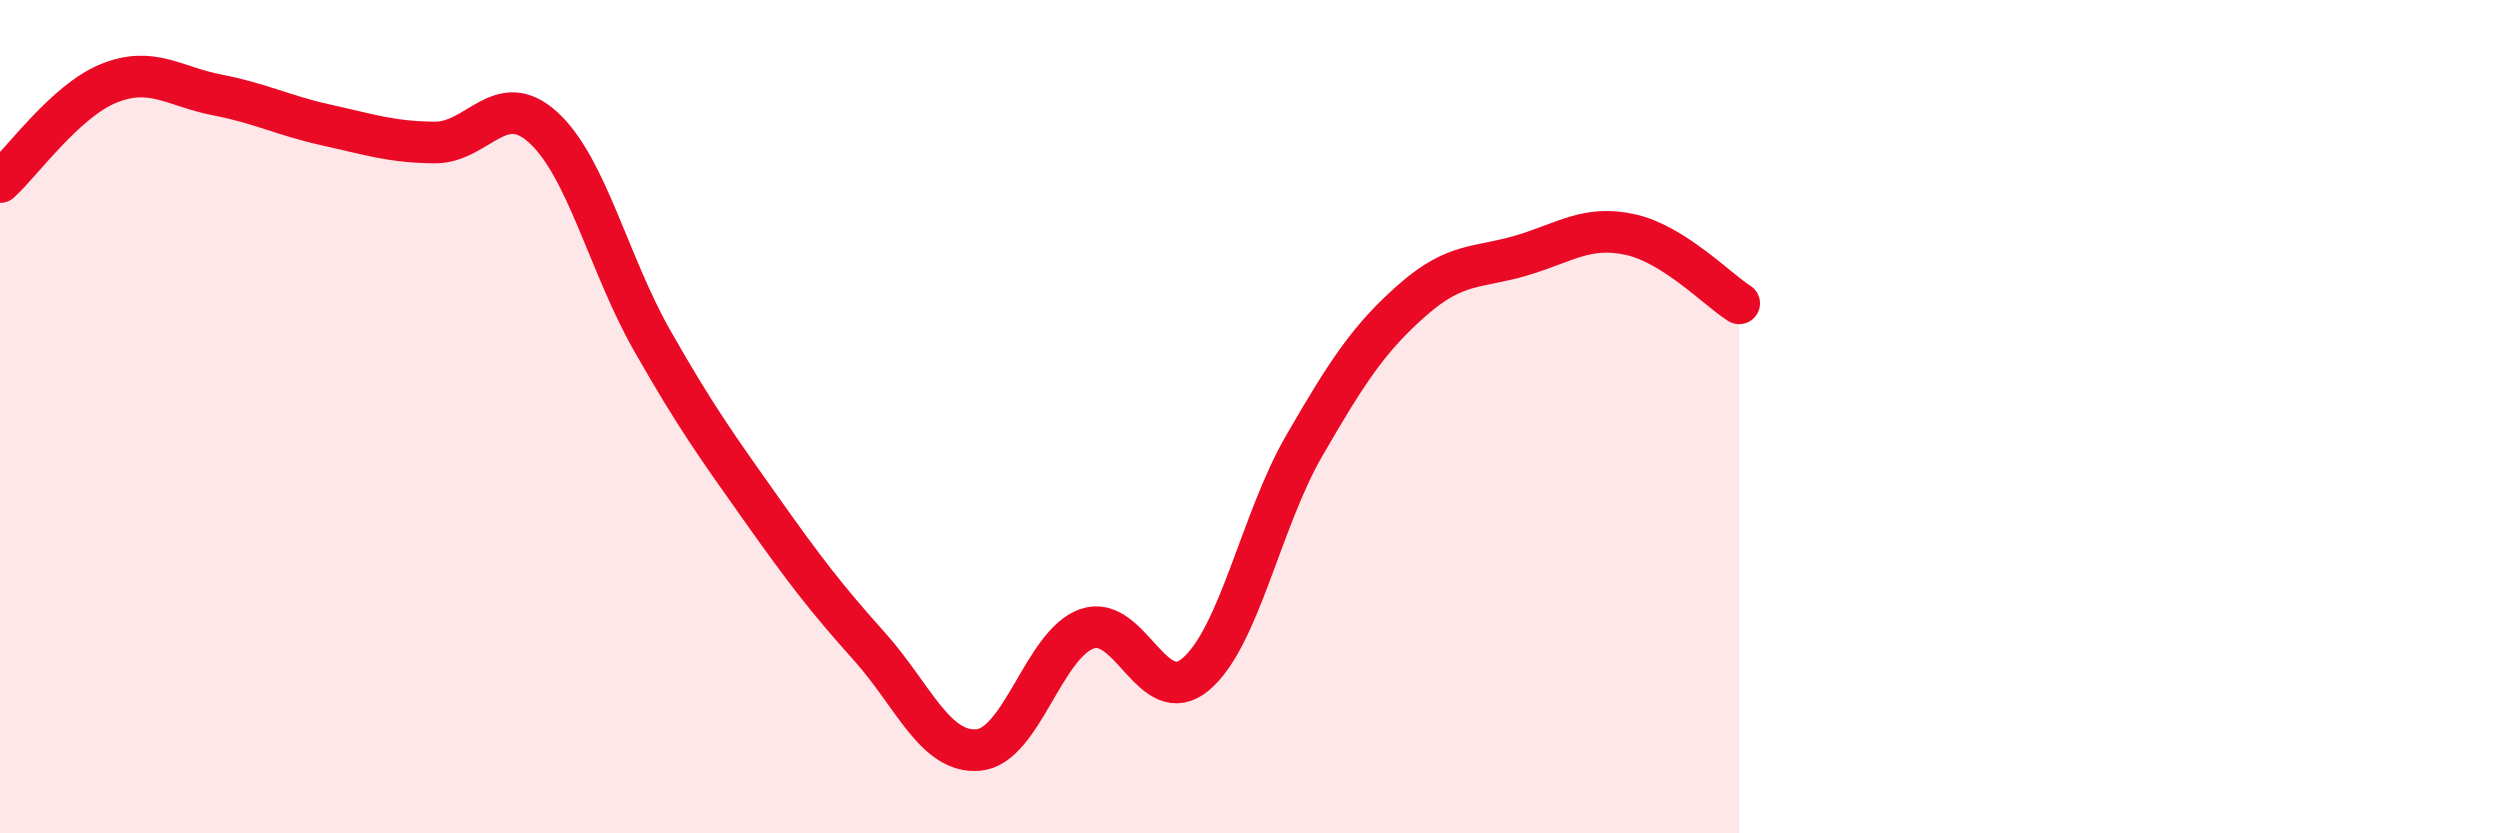
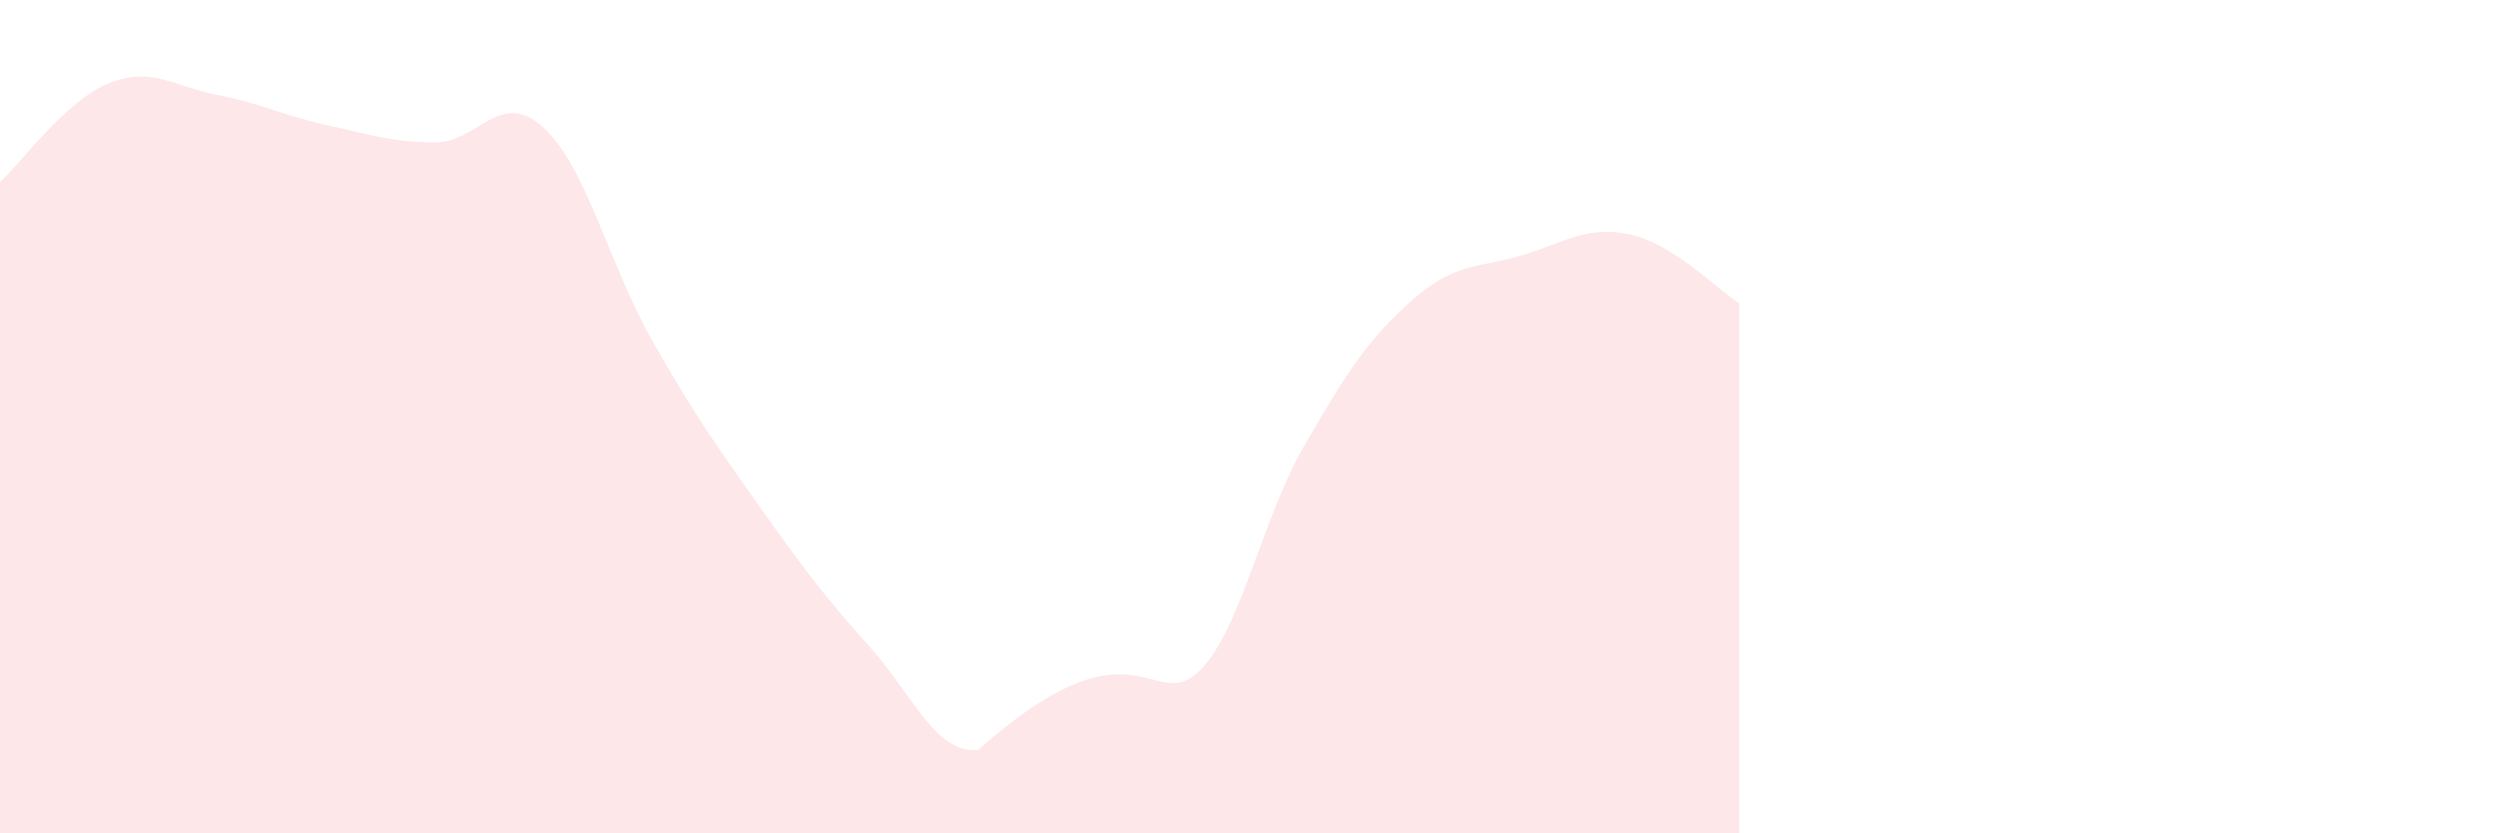
<svg xmlns="http://www.w3.org/2000/svg" width="60" height="20" viewBox="0 0 60 20">
-   <path d="M 0,4.37 C 0.52,3.9 1.57,2.42 2.61,2 C 3.65,1.58 4.18,2.08 5.22,2.28 C 6.26,2.48 6.79,2.77 7.83,3 C 8.87,3.23 9.39,3.41 10.43,3.42 C 11.47,3.43 12,2.11 13.04,3.06 C 14.08,4.01 14.61,6.34 15.65,8.17 C 16.69,10 17.22,10.73 18.26,12.2 C 19.3,13.67 19.83,14.36 20.87,15.52 C 21.91,16.68 22.44,18.09 23.48,18 C 24.52,17.91 25.05,15.45 26.09,15.09 C 27.13,14.73 27.66,17.06 28.7,16.18 C 29.74,15.3 30.26,12.5 31.3,10.7 C 32.34,8.9 32.87,8.1 33.91,7.19 C 34.95,6.28 35.48,6.44 36.52,6.13 C 37.56,5.82 38.09,5.4 39.13,5.63 C 40.17,5.86 41.22,6.95 41.74,7.28L41.74 20L0 20Z" fill="#EB0A25" opacity="0.1" stroke-linecap="round" stroke-linejoin="round" />
-   <path d="M 0,4.37 C 0.52,3.9 1.57,2.42 2.61,2 C 3.65,1.58 4.18,2.08 5.22,2.28 C 6.26,2.48 6.79,2.77 7.83,3 C 8.87,3.23 9.39,3.41 10.43,3.42 C 11.47,3.43 12,2.11 13.04,3.06 C 14.08,4.01 14.61,6.34 15.65,8.17 C 16.69,10 17.22,10.73 18.26,12.2 C 19.3,13.67 19.83,14.36 20.87,15.52 C 21.91,16.68 22.44,18.09 23.48,18 C 24.52,17.91 25.05,15.45 26.09,15.09 C 27.13,14.73 27.66,17.06 28.7,16.18 C 29.74,15.3 30.26,12.5 31.3,10.7 C 32.34,8.9 32.87,8.1 33.91,7.19 C 34.95,6.28 35.48,6.44 36.52,6.13 C 37.56,5.82 38.09,5.4 39.13,5.63 C 40.17,5.86 41.22,6.95 41.74,7.28" stroke="#EB0A25" stroke-width="1" fill="none" stroke-linecap="round" stroke-linejoin="round" />
+   <path d="M 0,4.37 C 0.52,3.9 1.57,2.42 2.61,2 C 3.65,1.58 4.18,2.08 5.22,2.28 C 6.26,2.48 6.79,2.77 7.83,3 C 8.87,3.23 9.39,3.41 10.43,3.42 C 11.47,3.43 12,2.11 13.04,3.06 C 14.08,4.01 14.61,6.34 15.65,8.17 C 16.69,10 17.22,10.73 18.26,12.2 C 19.3,13.67 19.83,14.36 20.87,15.52 C 21.91,16.68 22.44,18.09 23.48,18 C 27.13,14.73 27.66,17.06 28.7,16.18 C 29.74,15.3 30.26,12.5 31.3,10.7 C 32.34,8.9 32.87,8.1 33.91,7.19 C 34.95,6.28 35.48,6.44 36.52,6.13 C 37.56,5.82 38.09,5.4 39.13,5.63 C 40.17,5.86 41.22,6.95 41.74,7.28L41.74 20L0 20Z" fill="#EB0A25" opacity="0.1" stroke-linecap="round" stroke-linejoin="round" />
</svg>